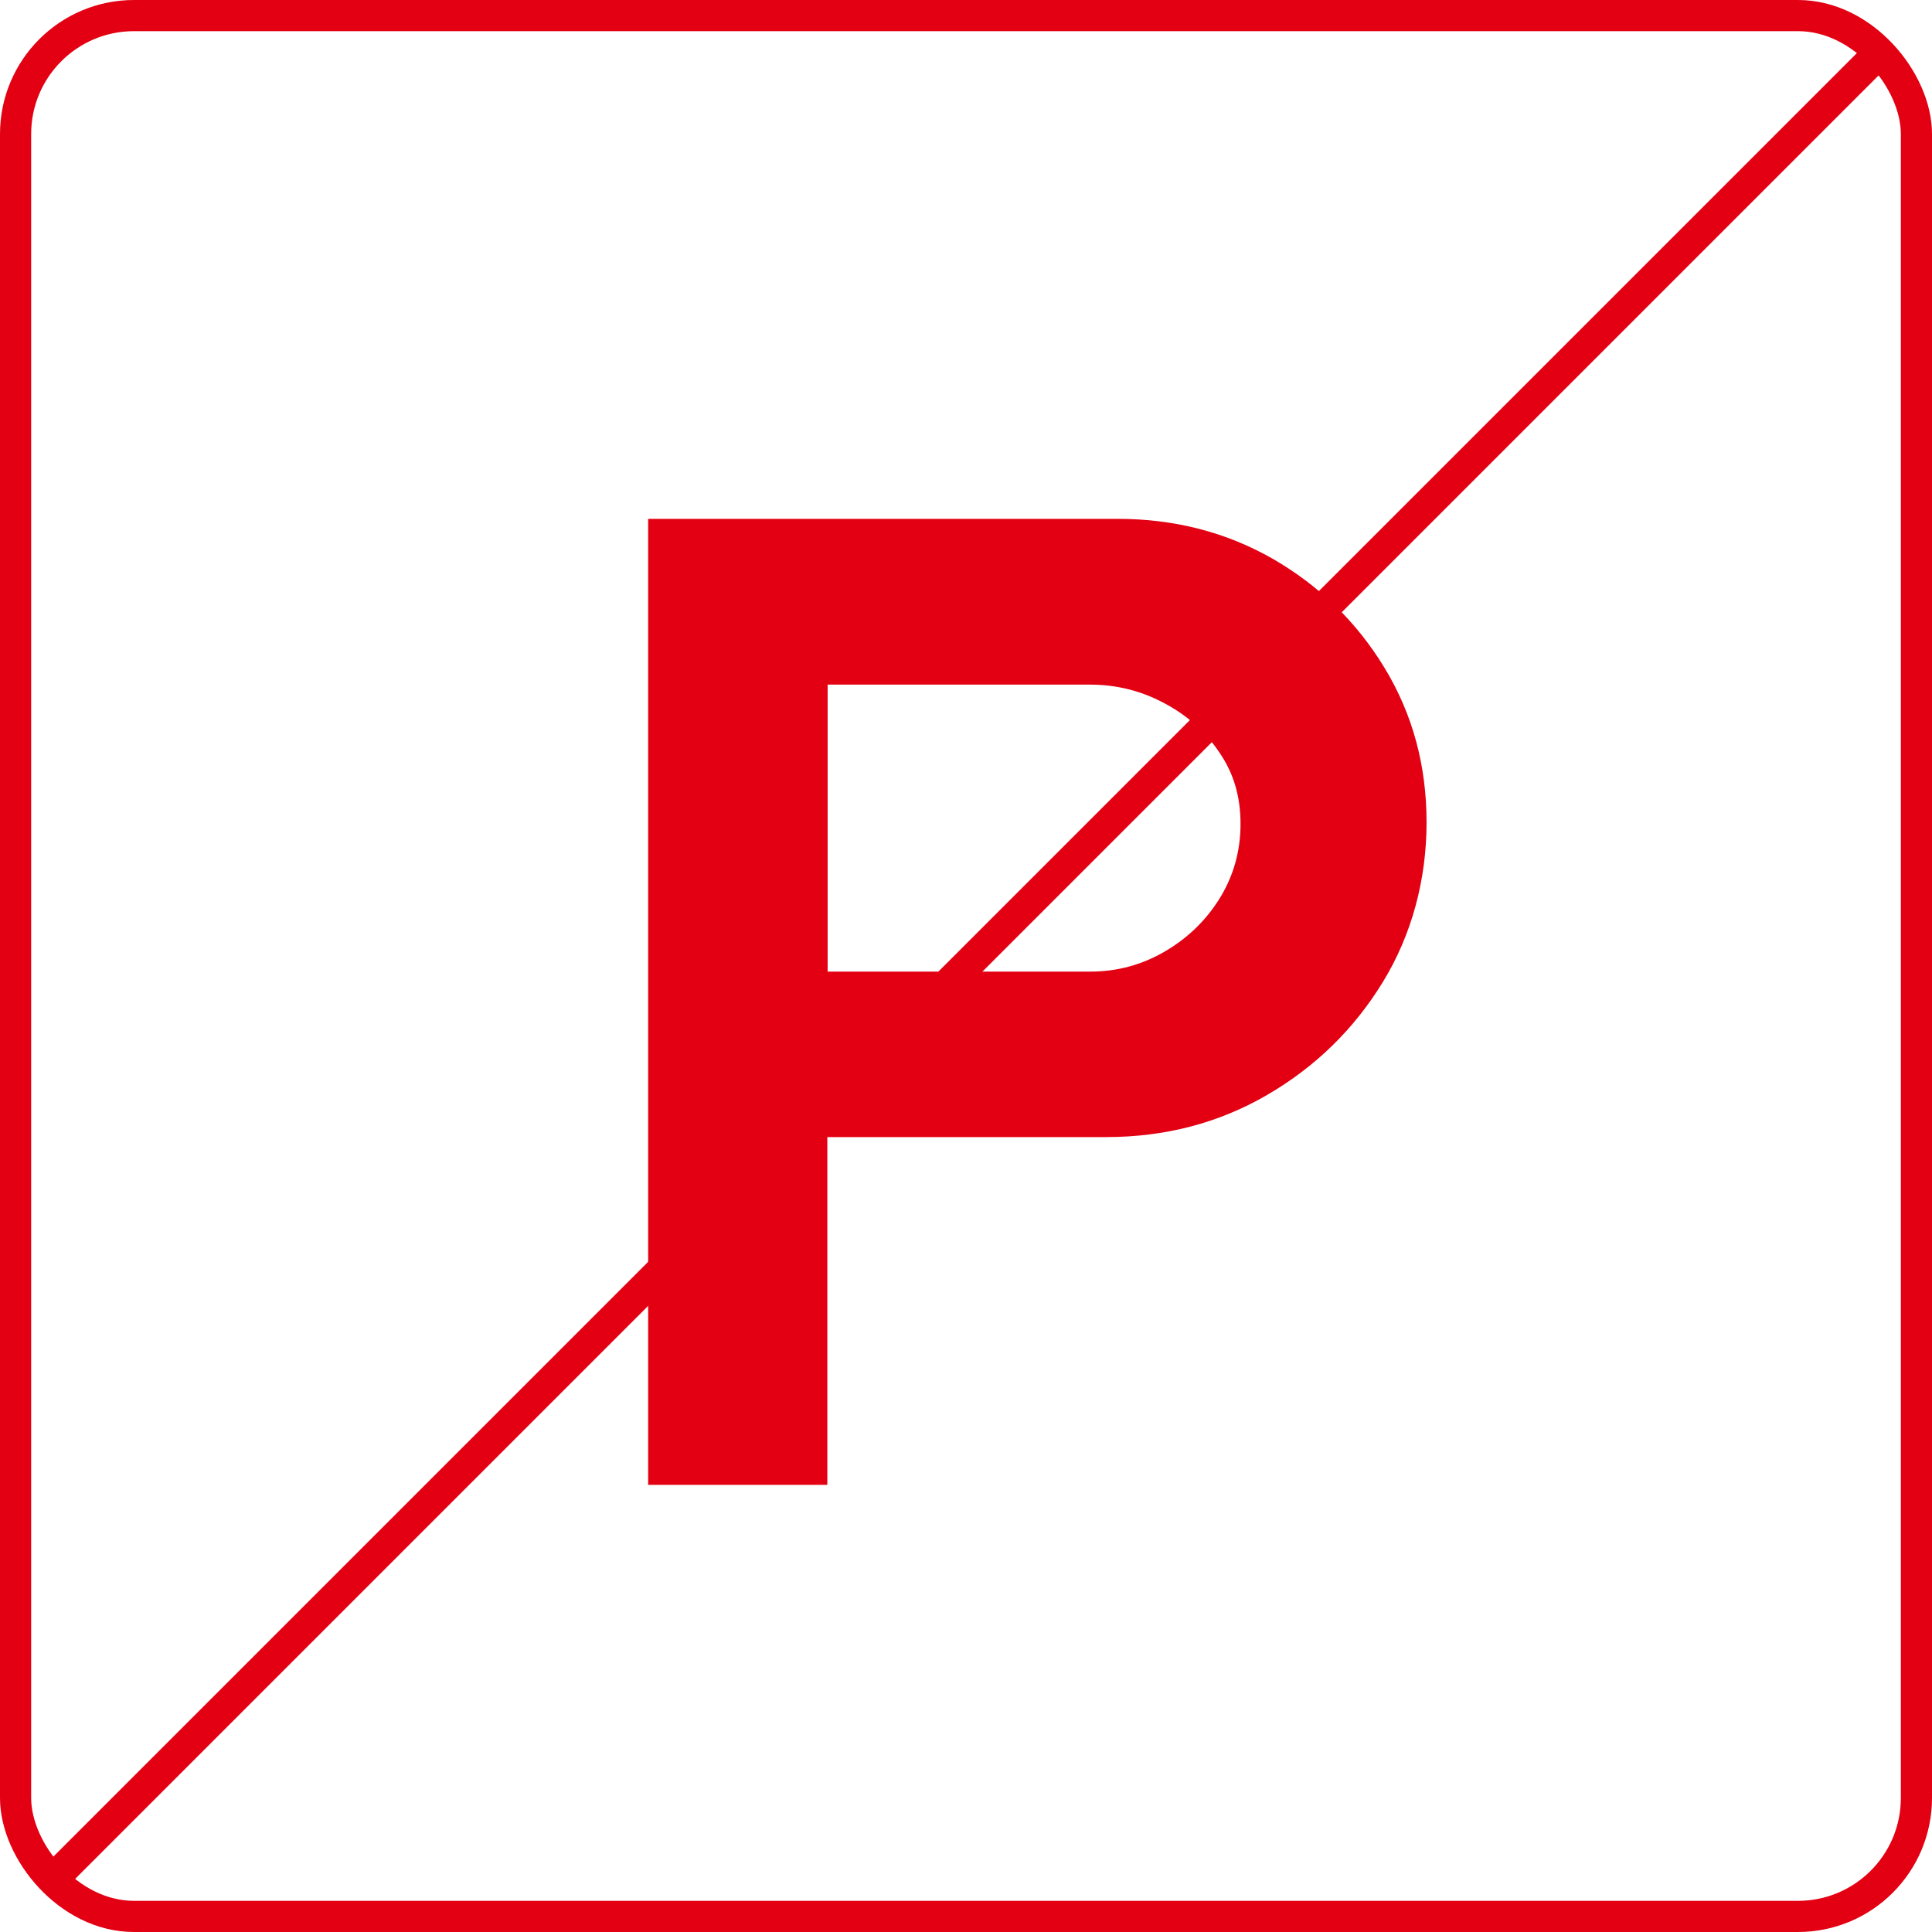
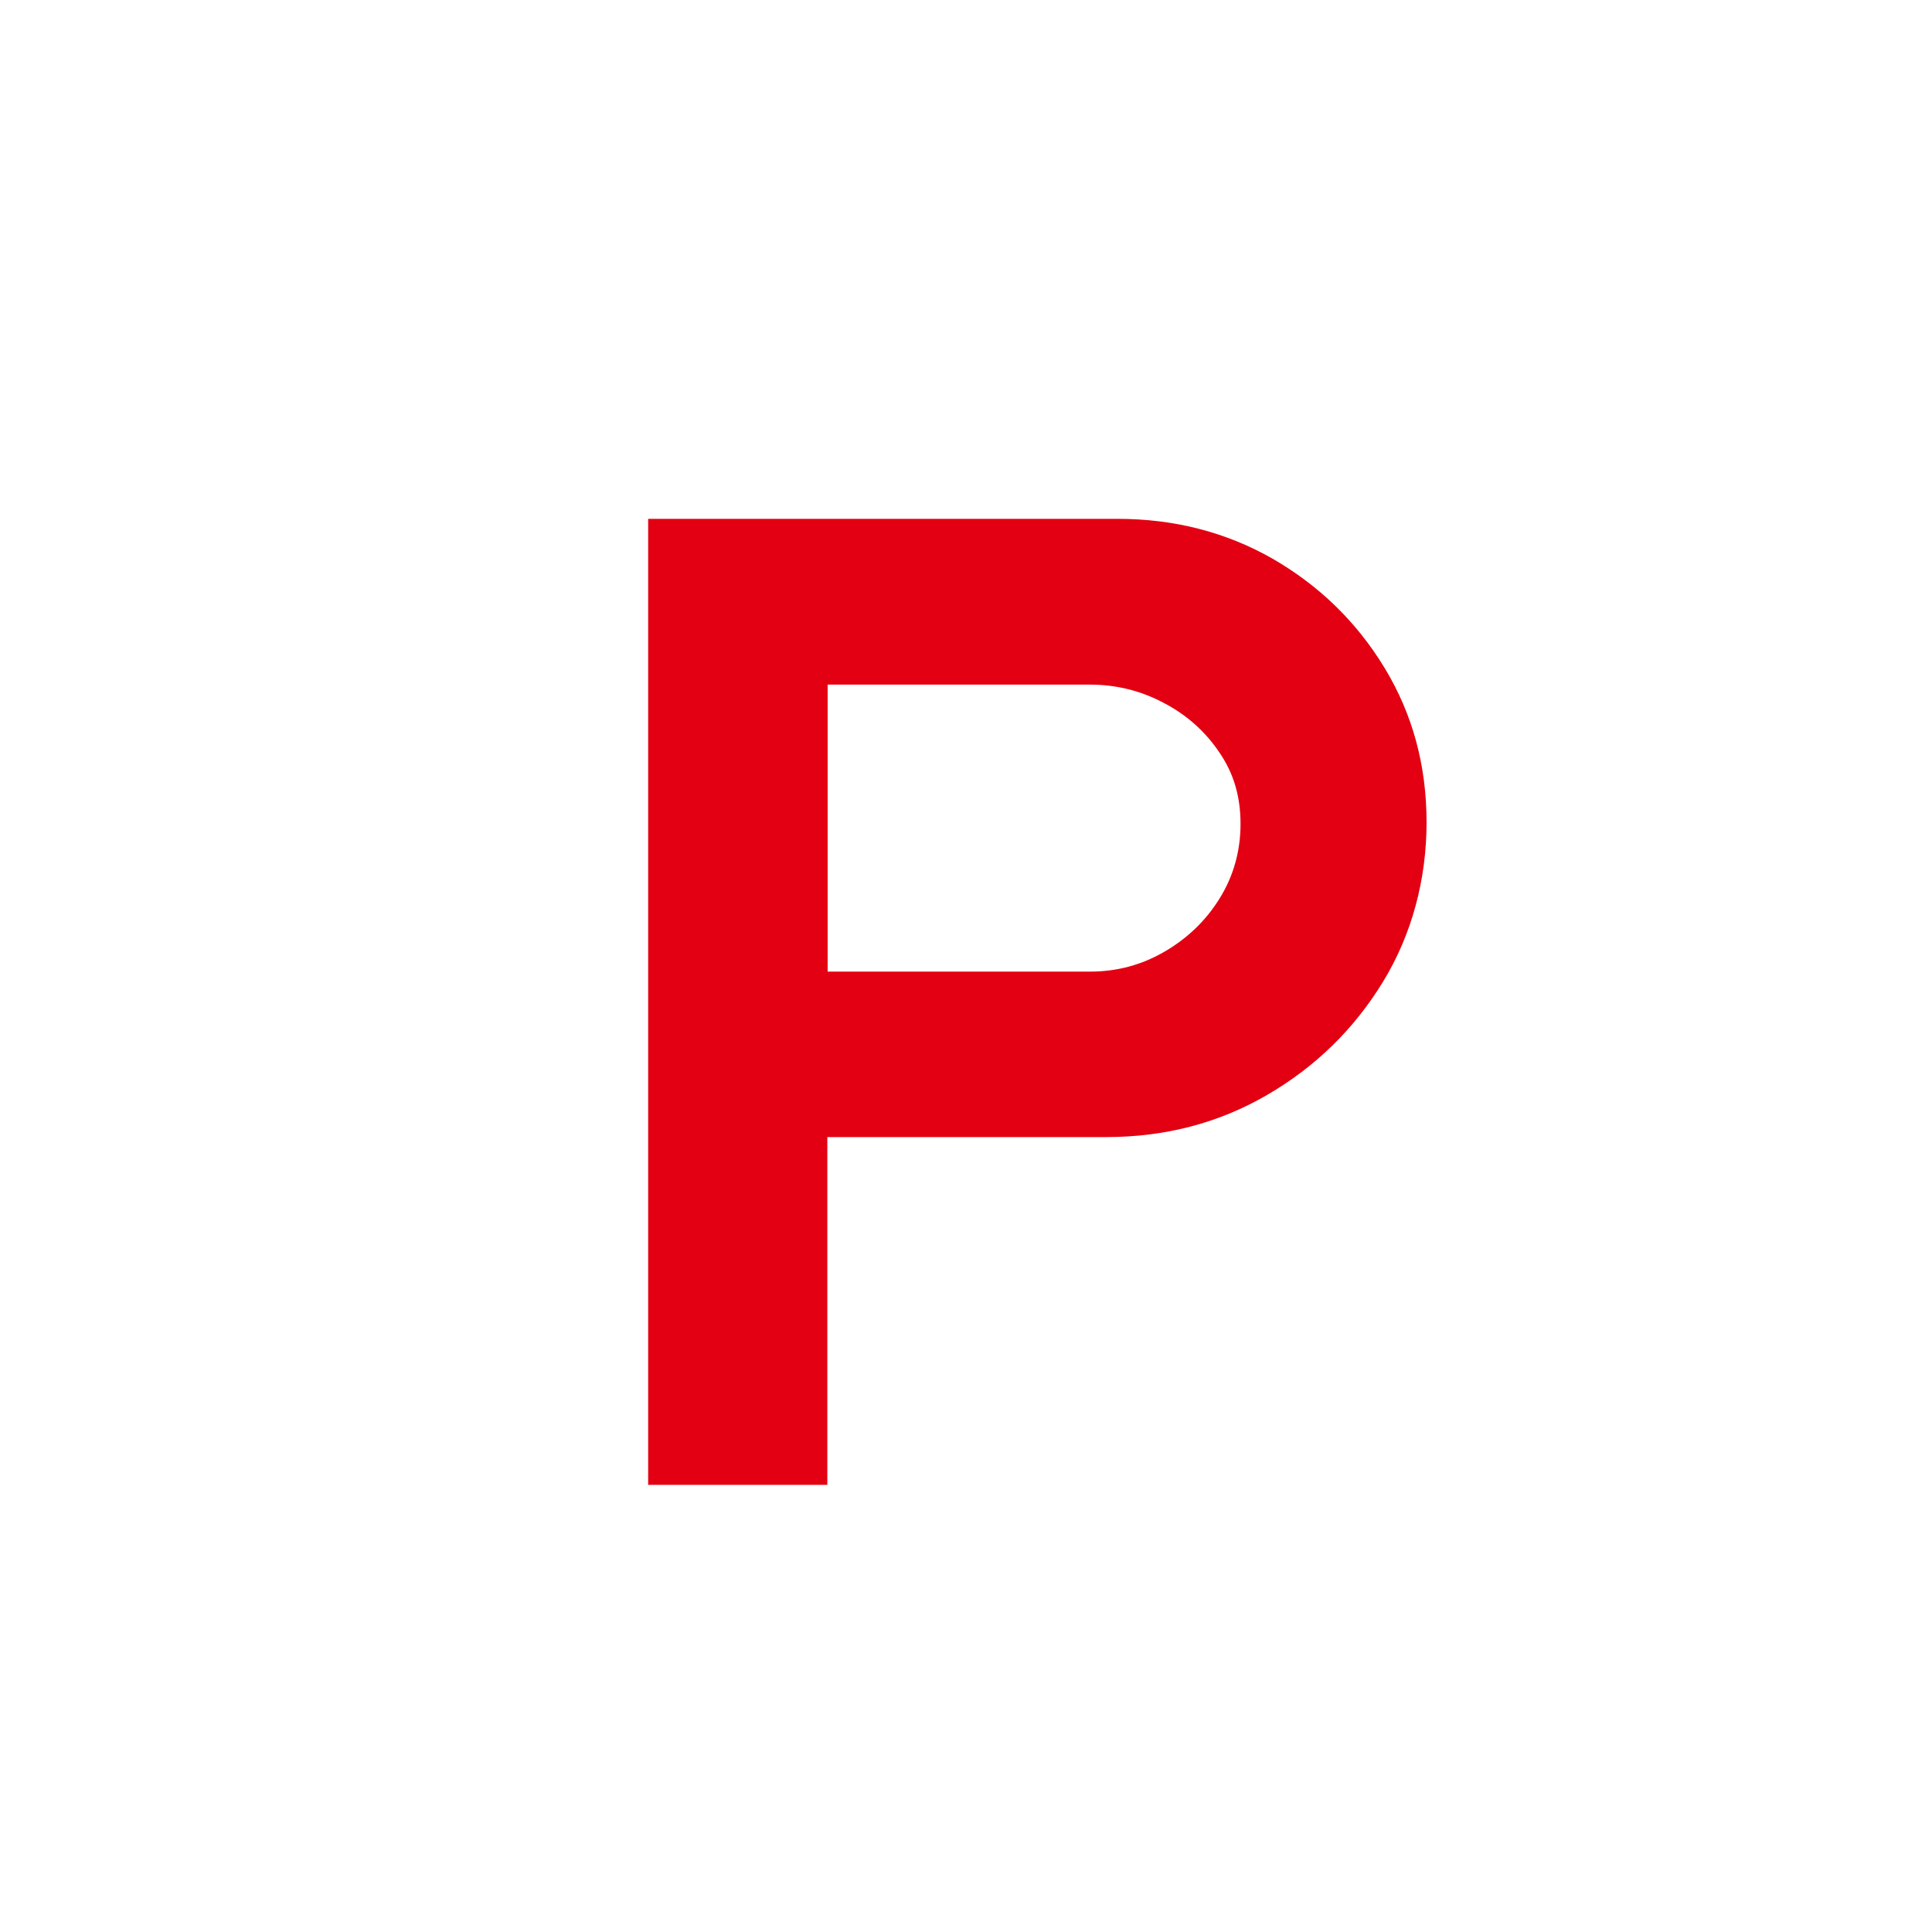
<svg xmlns="http://www.w3.org/2000/svg" id="_レイヤー_2" data-name="レイヤー 2" viewBox="0 0 62 62">
  <defs>
    <style>
      .cls-1 {
        fill: #e30012;
      }

      .cls-2 {
        fill: none;
        stroke: #e30012;
        stroke-miterlimit: 10;
      }
    </style>
  </defs>
  <g id="contents">
    <g>
-       <rect class="cls-2" x=".5" y=".5" width="61" height="61" rx="3.8" ry="3.8" />
      <path class="cls-1" d="M20.8,47.66V16.65h15.06c1.83,0,3.49,.43,4.98,1.28,1.49,.86,2.69,2.02,3.59,3.5,.9,1.48,1.35,3.13,1.35,4.96s-.47,3.6-1.4,5.12c-.93,1.52-2.17,2.73-3.72,3.63-1.55,.9-3.27,1.35-5.16,1.35h-8.95v11.16h-5.76Zm5.76-16.48h8.42c.86,0,1.65-.21,2.39-.64,.74-.43,1.33-1,1.77-1.71,.44-.71,.67-1.51,.67-2.39s-.22-1.62-.67-2.28c-.44-.66-1.03-1.2-1.77-1.59-.74-.4-1.54-.6-2.39-.6h-8.42v9.21Z" />
-       <line class="cls-2" x1="60.39" y1="1.61" x2="1.61" y2="60.39" />
    </g>
  </g>
</svg>